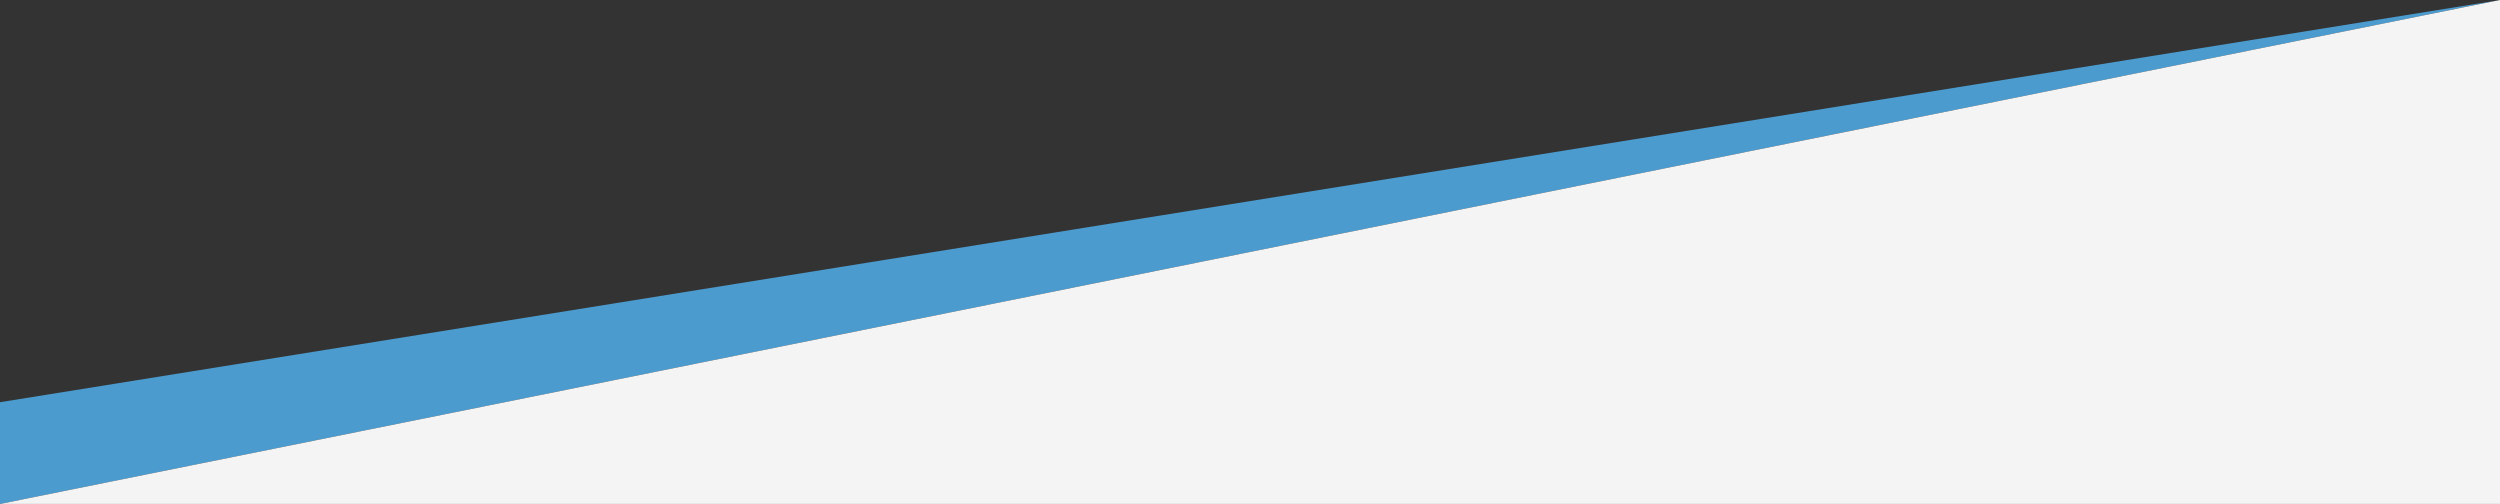
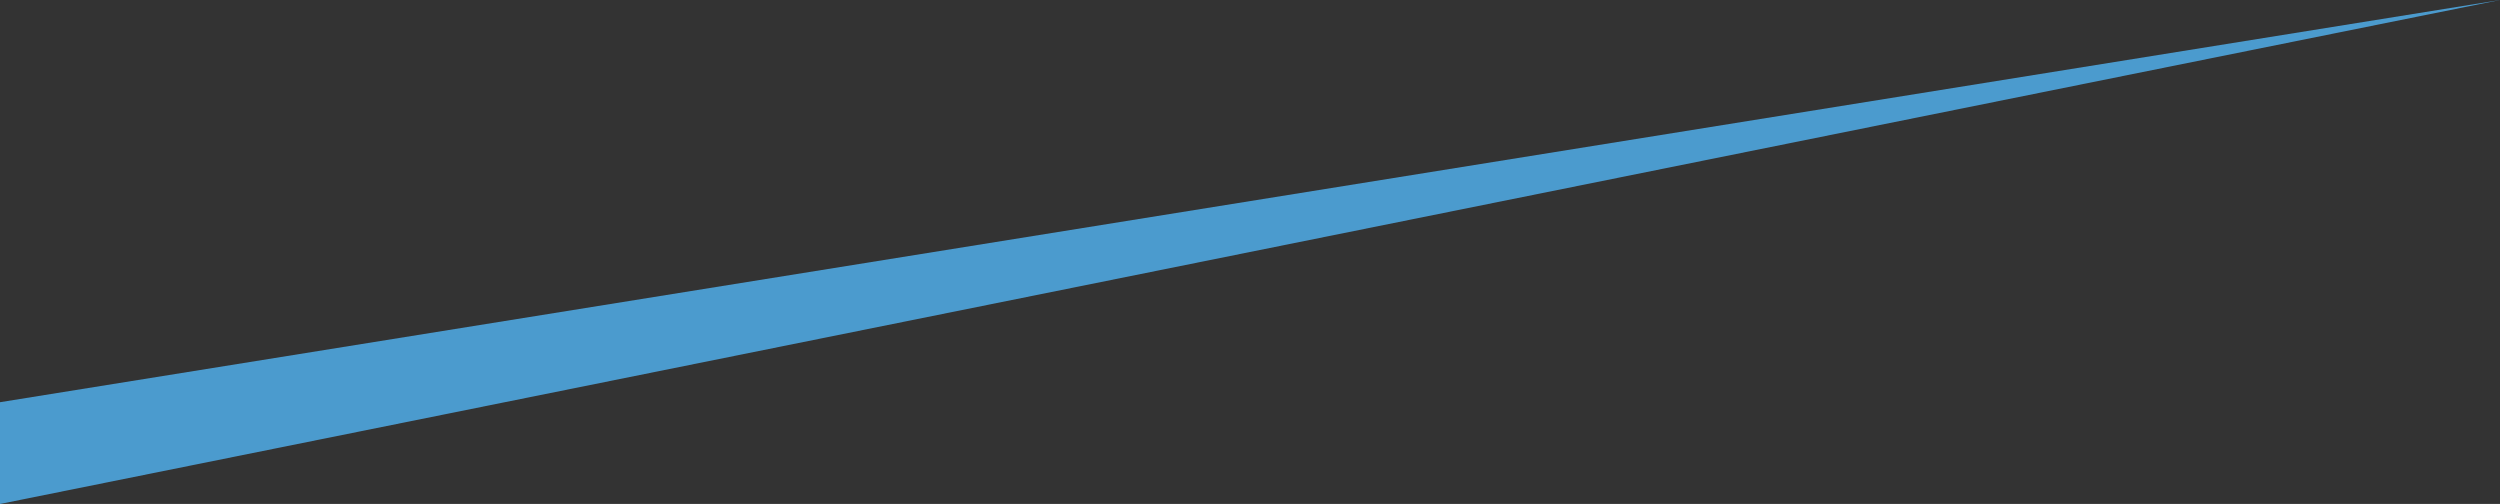
<svg xmlns="http://www.w3.org/2000/svg" id="Слой_1" data-name="Слой 1" viewBox="0 0 595.28 120">
  <rect x="0" y="0" width="595.28" height="120" fill="#333333" stroke="none" />
  <defs>
    <style>.cls-1{fill:#4b9bce;}.cls-2{fill:#f4f4f4;}</style>
  </defs>
  <title>Безымянный-1</title>
  <polygon class="cls-1" points="595.28 0 0 120 0 95.77 595.28 0" />
-   <polygon class="cls-2" points="595.28 120 0 120 595.28 0 595.28 120" />
</svg>